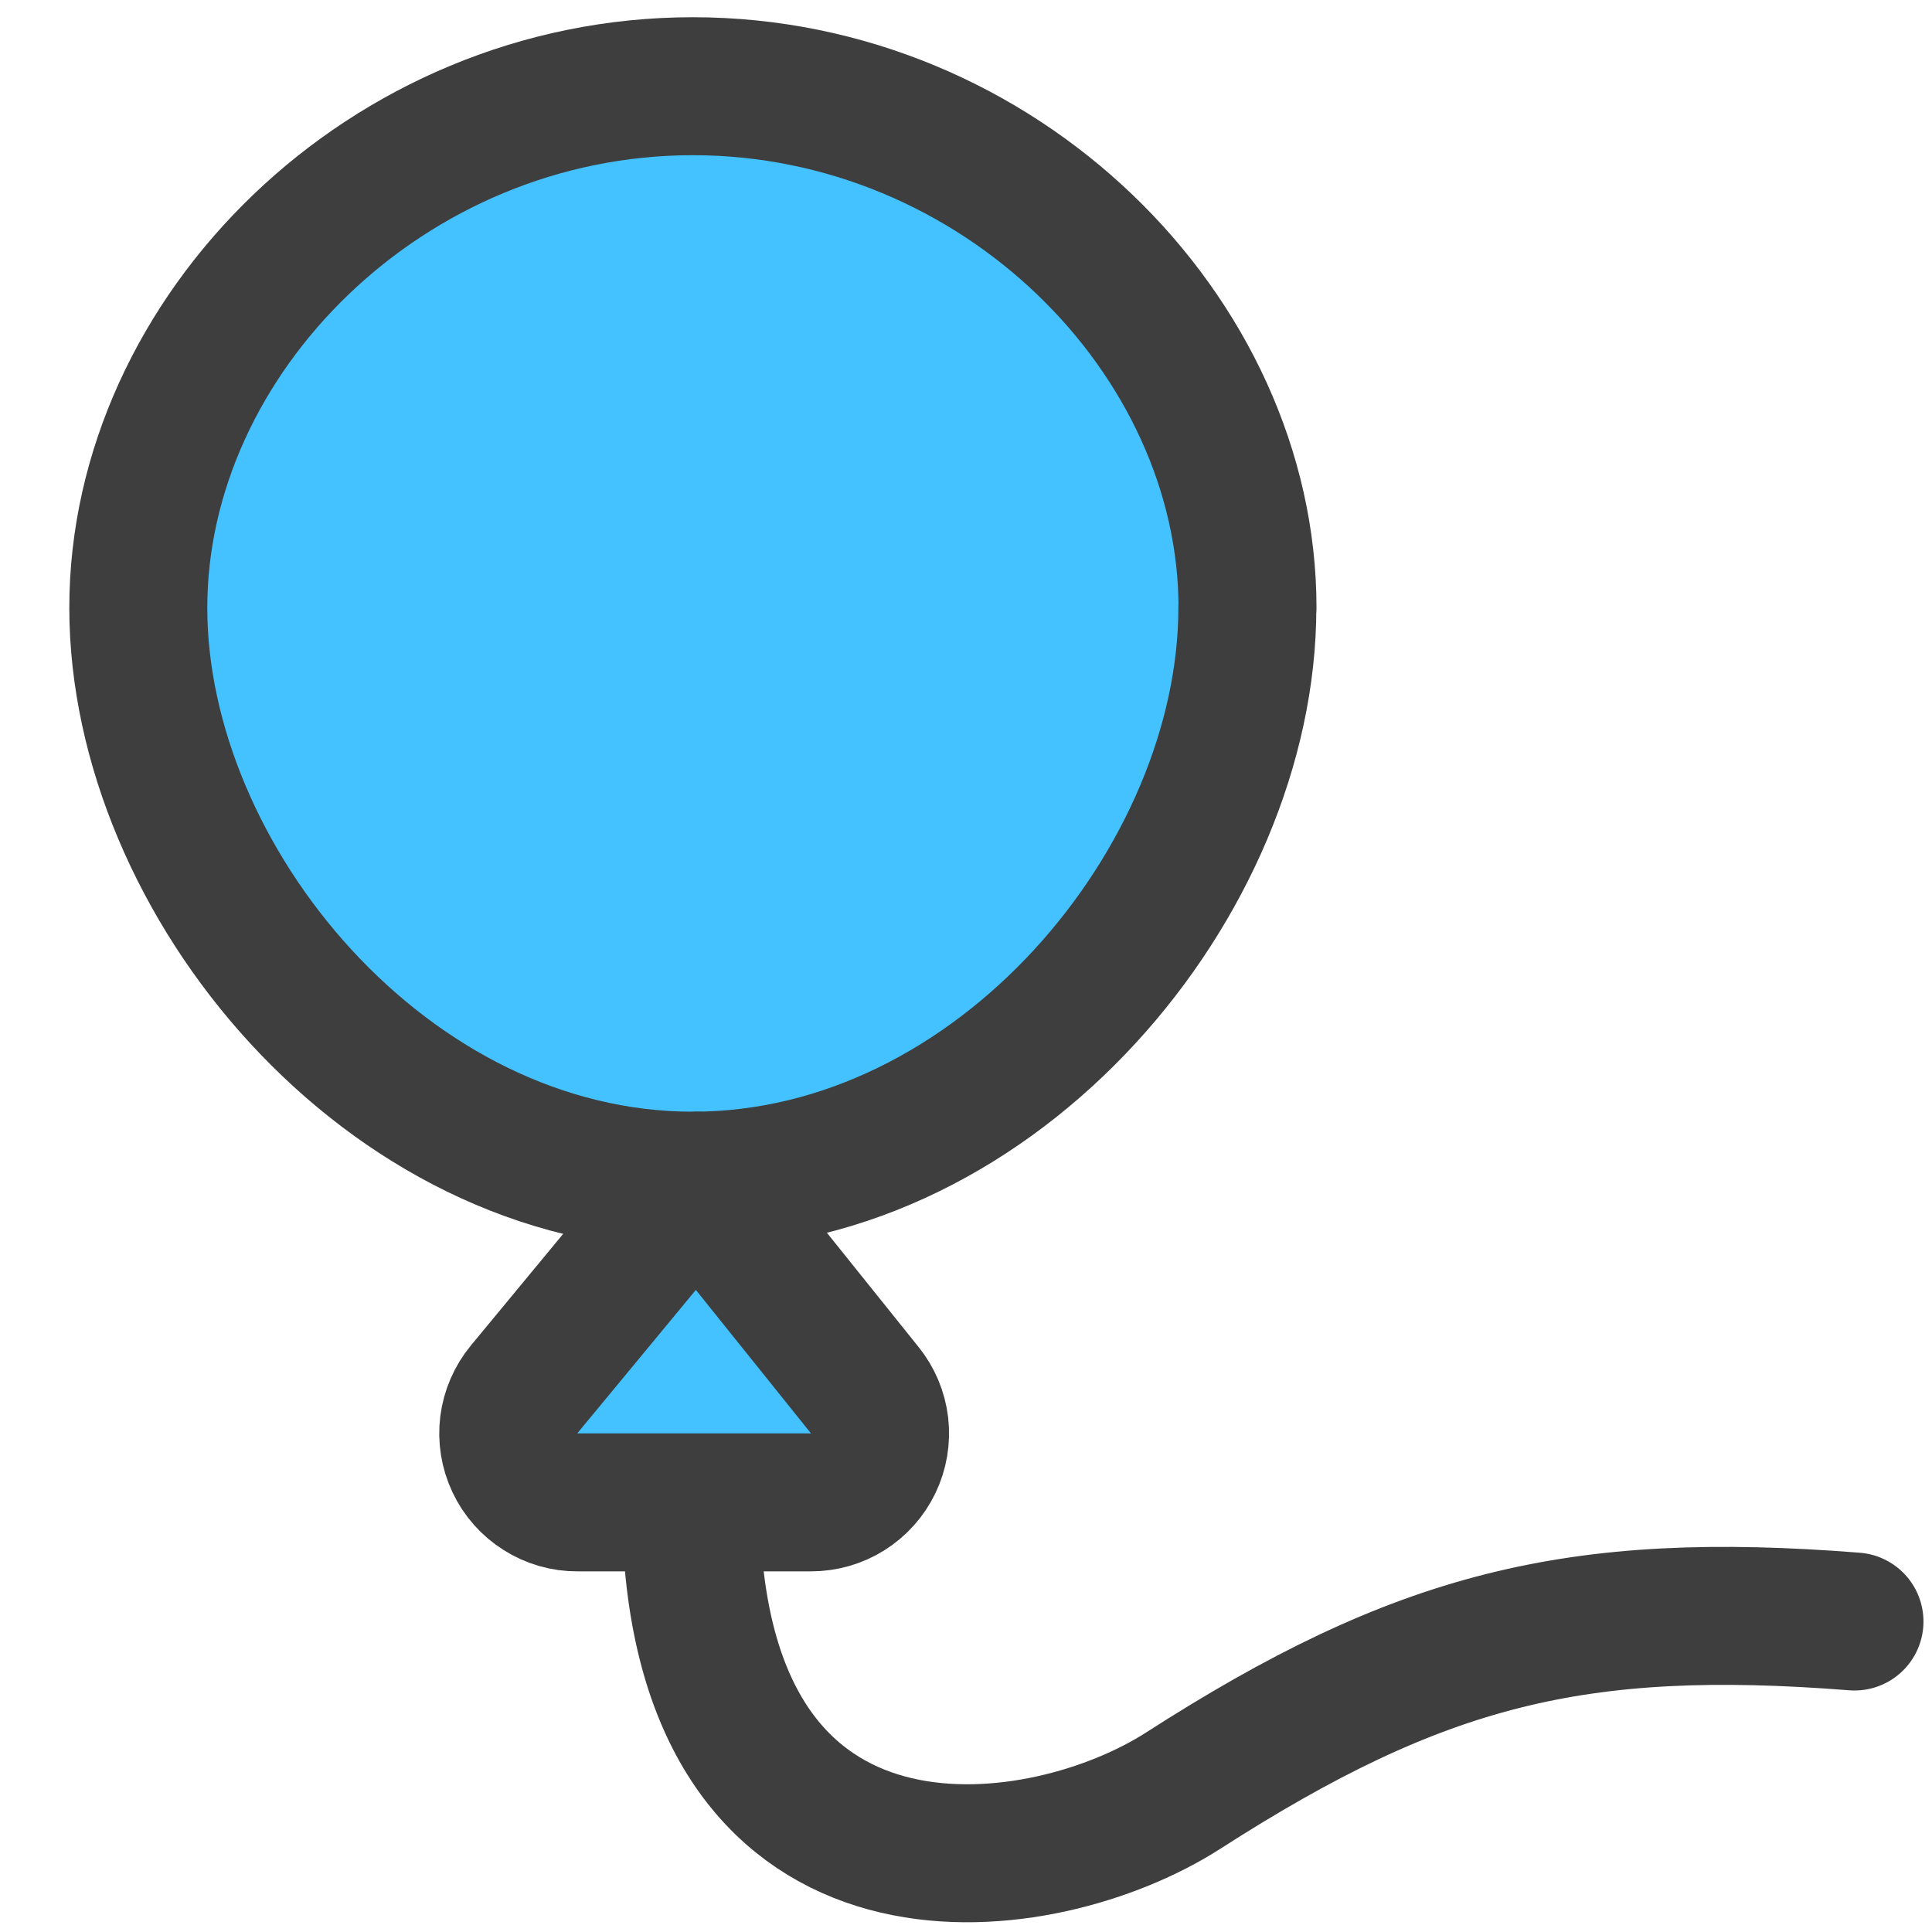
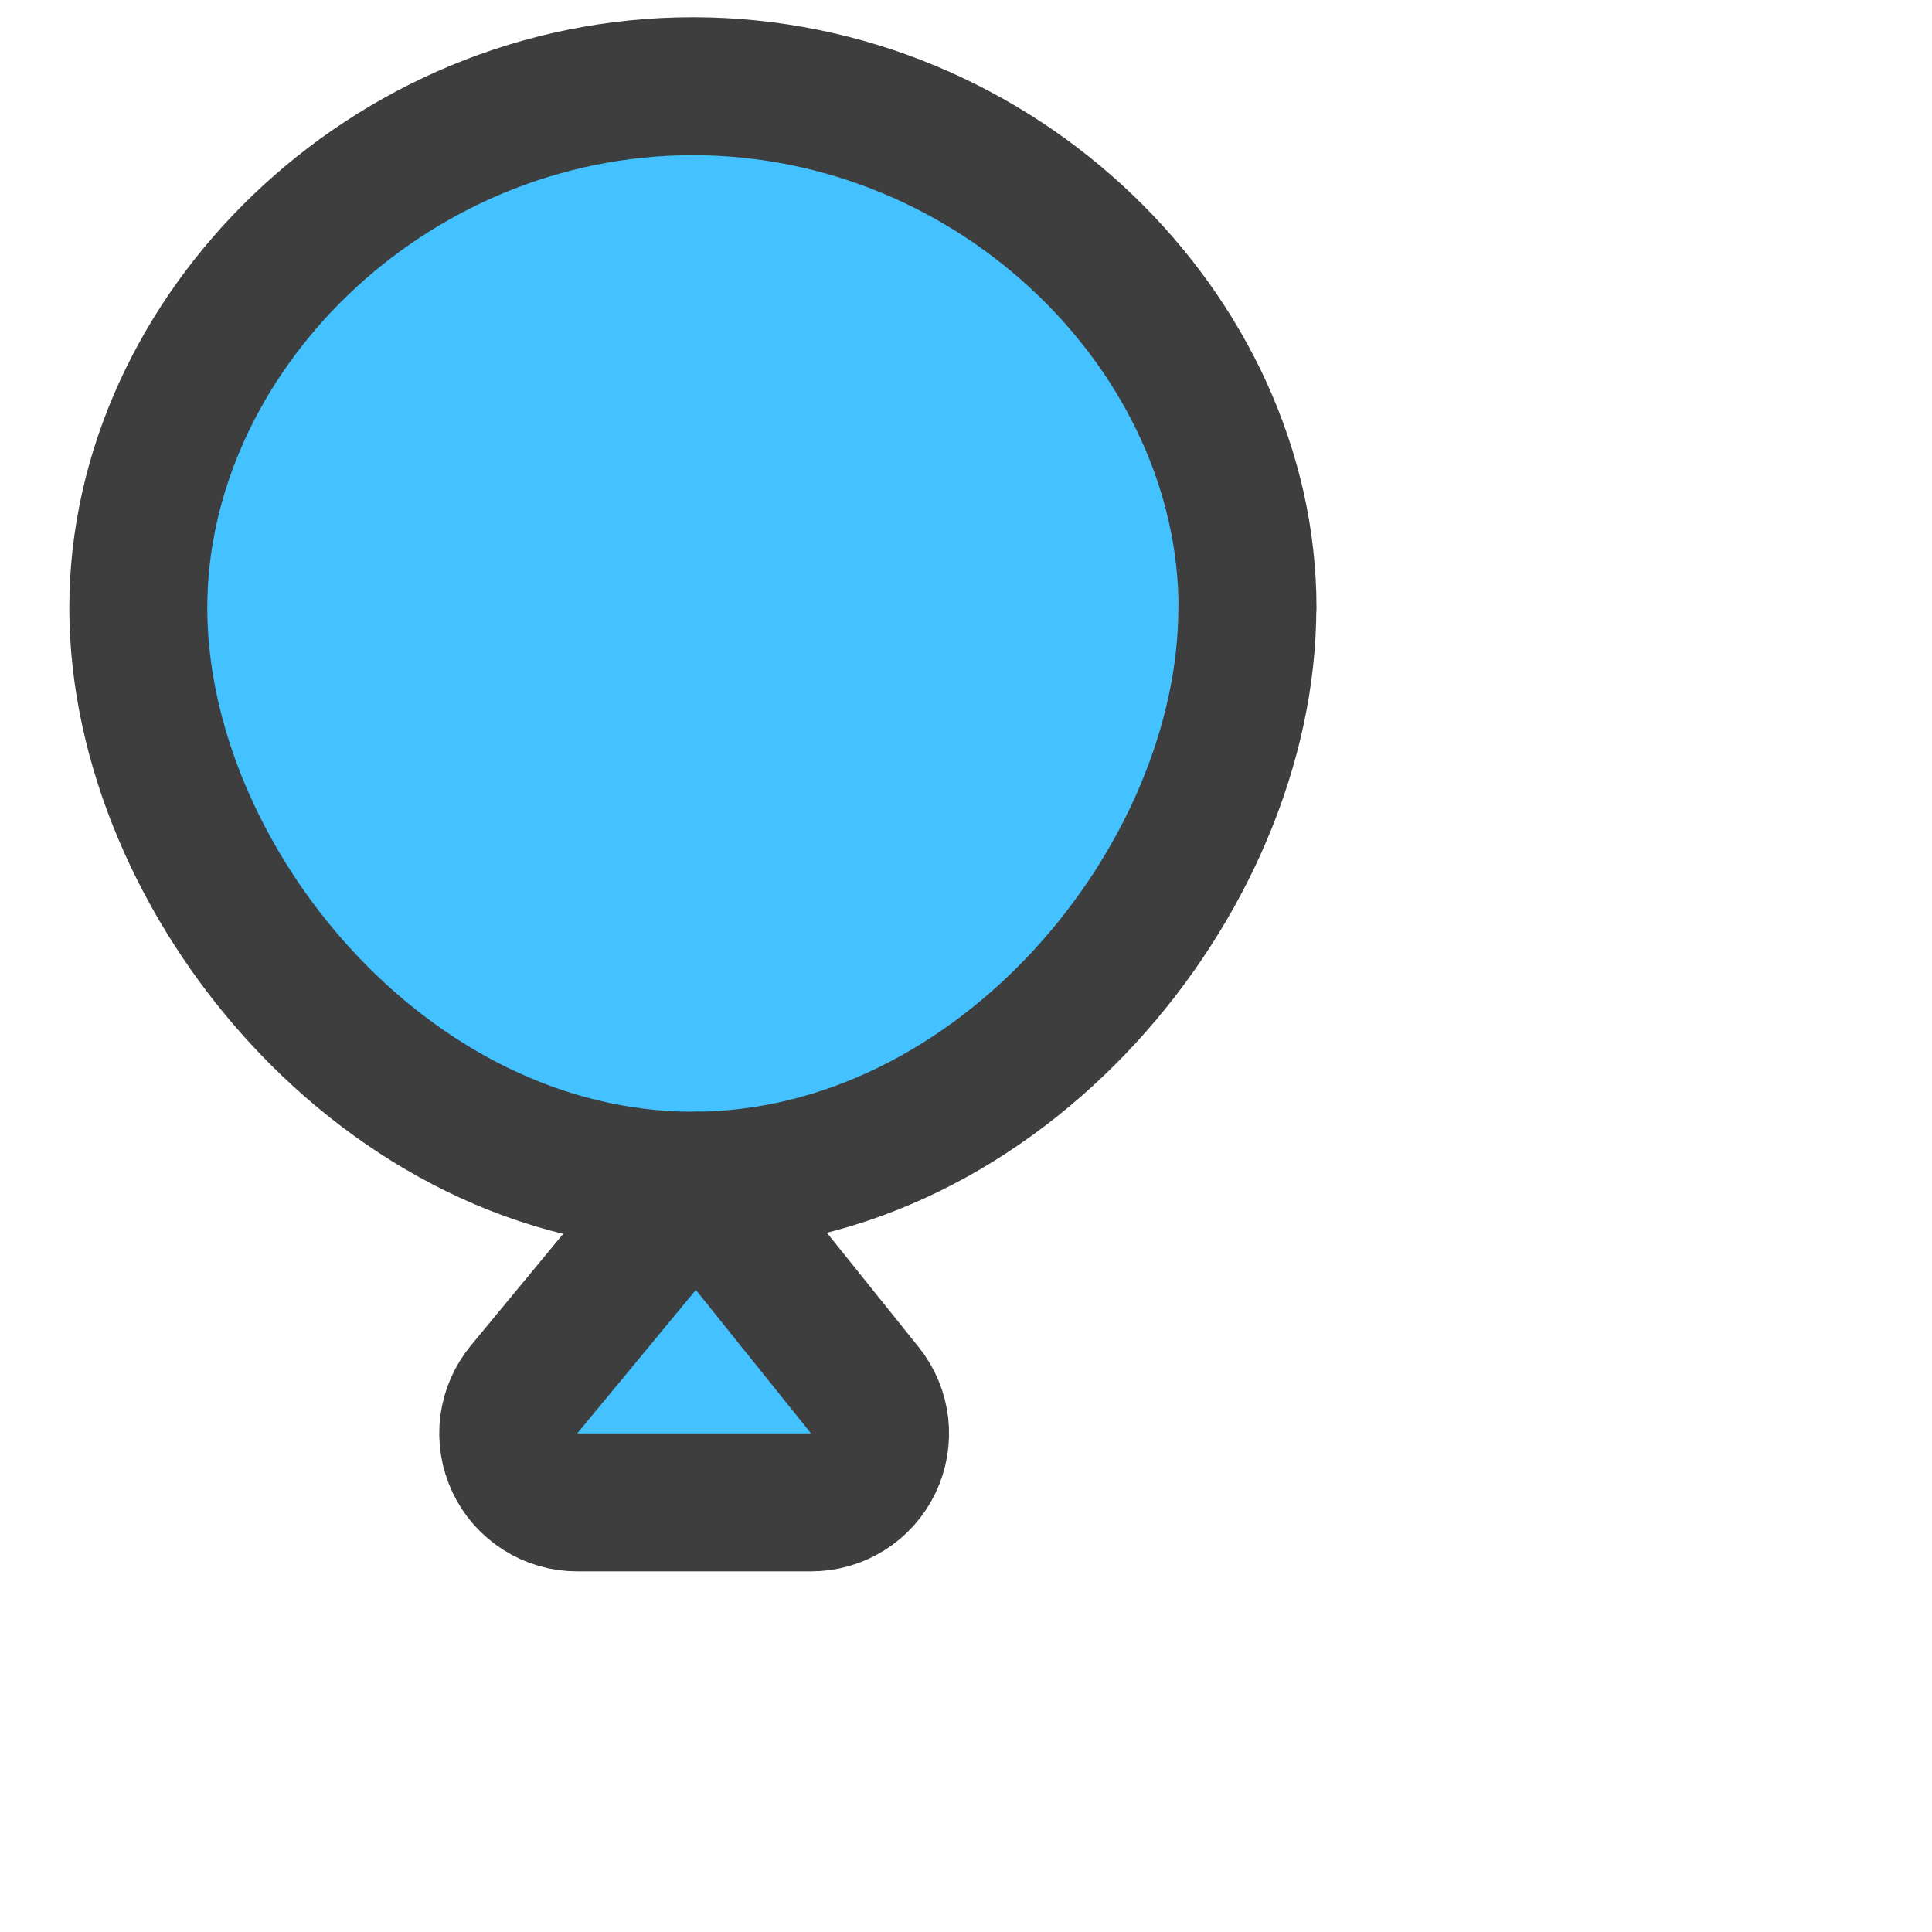
<svg xmlns="http://www.w3.org/2000/svg" width="24" height="24" viewBox="0 0 24 24" fill="none">
  <g clip-path="url(#clip0_49_69)">
    <path d="M15.497 7.55C15.497 4.164 12.411 1.071 8.606 1.071C4.802 1.071 1.718 4.164 1.718 7.55C1.718 10.934 4.803 14.667 8.606 14.667C12.411 14.667 15.495 10.934 15.495 7.55H15.497Z" fill="#44C1FF" />
    <path d="M8.654 14.667L6.511 17.259C6.407 17.385 6.341 17.537 6.32 17.699C6.3 17.86 6.326 18.024 6.396 18.172C6.465 18.319 6.575 18.443 6.713 18.53C6.85 18.618 7.01 18.664 7.173 18.663H10.075C10.236 18.663 10.395 18.618 10.531 18.532C10.668 18.446 10.778 18.323 10.848 18.177C10.918 18.031 10.945 17.869 10.927 17.708C10.908 17.548 10.845 17.396 10.743 17.27L8.654 14.667Z" fill="#44C1FF" />
-     <path d="M8.607 19.32C8.959 23.918 12.963 23.359 14.698 22.244C17.633 20.359 19.577 19.87 23.037 20.143" stroke="#3E3E3E" stroke-width="1.714" stroke-linecap="round" stroke-linejoin="round" />
    <path d="M15.497 7.55C15.497 4.164 12.411 1.071 8.606 1.071C4.802 1.071 1.718 4.164 1.718 7.55C1.718 10.934 4.803 14.667 8.606 14.667C12.411 14.667 15.495 10.934 15.495 7.55H15.497Z" stroke="#3E3E3E" stroke-width="1.714" stroke-linecap="round" stroke-linejoin="round" />
    <path d="M8.654 14.667L6.511 17.259C6.407 17.385 6.341 17.537 6.32 17.699C6.3 17.86 6.326 18.024 6.396 18.172C6.465 18.319 6.575 18.443 6.713 18.53C6.85 18.618 7.01 18.664 7.173 18.663H10.075C10.236 18.663 10.395 18.618 10.531 18.532C10.668 18.446 10.778 18.323 10.848 18.177C10.918 18.031 10.945 17.869 10.927 17.708C10.908 17.548 10.845 17.396 10.743 17.27L8.654 14.667Z" stroke="#3E3E3E" stroke-width="1.714" stroke-linecap="round" stroke-linejoin="round" />
  </g>
  <defs>
    <clipPath id="clip0_49_69">
      <rect width="24" height="24" fill="white" />
    </clipPath>
  </defs>
</svg>